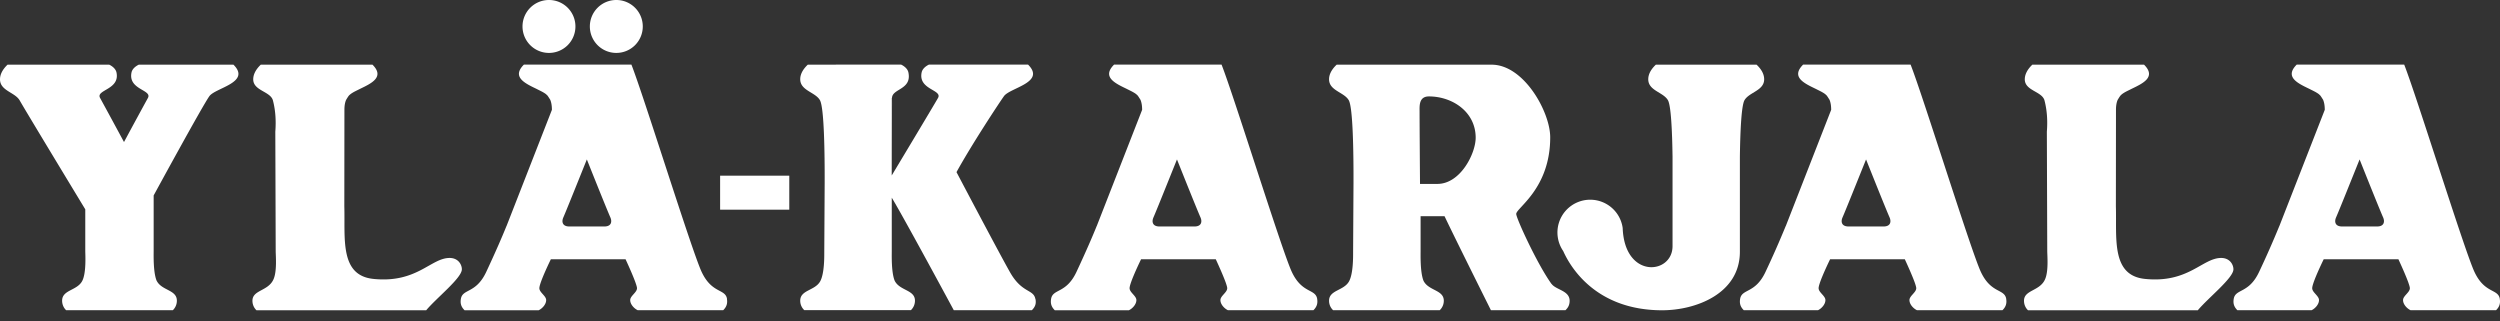
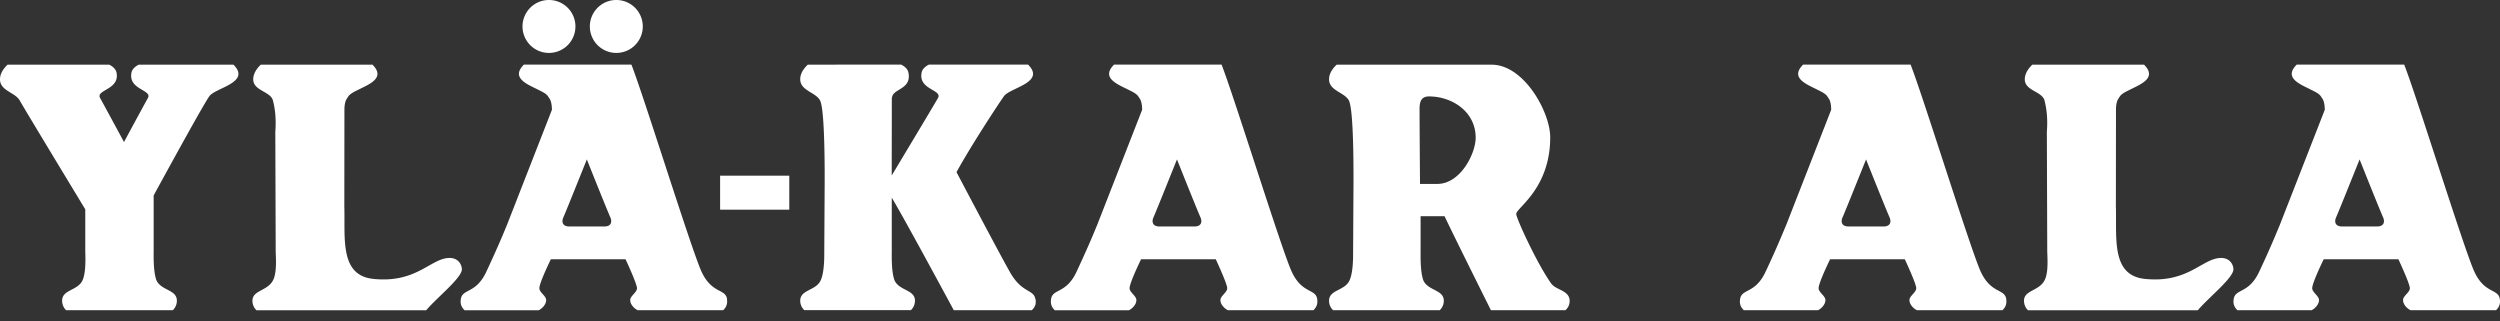
<svg xmlns="http://www.w3.org/2000/svg" width="210" height="27" fill="none" viewBox="0 0 210 27">
  <rect x="0" y="0" width="210" height="27" fill="#333333" stroke="none" />
  <path fill="#fff" fill-rule="evenodd" d="M186.582 21.668c-1.585 0-2.748 2.14-6.411 1.76-2.843-.295-2.358-3.41-2.437-6.088l.008-8.116c0-.368.054-.637.145-.84.083-.136.149-.244.195-.306a.774.774 0 0 1 .087-.1.601.601 0 0 1 .062-.053c.012-.008.02-.017.033-.029.26-.186.488-.277.782-.43.964-.464 2.102-.994 1.051-2.036h-9.378c-.467.446-.637.869-.637 1.233 0 .968 1.453 1.005 1.656 1.775.219.84.269 1.726.198 2.624l.033 10.023c0 .368.124 1.709-.19 2.388-.443.989-1.763.873-1.763 1.788 0 .368.165.641.339.802h14.261c.873-1.047 2.992-2.71 2.992-3.443 0-.385-.294-.952-1.03-.952" clip-rule="evenodd" />
  <path fill="#fff" d="M66.3 14.757h-5.81v2.856h5.81v-2.856Z" />
  <path fill="#fff" fill-rule="evenodd" d="M19.6 5.43h-7.934s-.534.223-.62.666c-.295 1.452 1.766 1.44 1.377 2.135a520.66 520.66 0 0 0-2.007 3.7 744.816 744.816 0 0 0-2.007-3.7c-.389-.695 1.672-.683 1.378-2.135-.09-.443-.62-.666-.62-.666H.636C.17 5.876 0 6.299 0 6.663c0 .968 1.262 1.084 1.655 1.775.547.964 5.508 9.146 5.508 9.146v3.5c.005.365.092 1.876-.264 2.53-.439.806-1.68.728-1.68 1.642 0 .364.165.642.339.803h8.96c.169-.161.339-.434.339-.803 0-.914-1.242-.836-1.68-1.643a.456.456 0 0 1-.05-.111c-.257-.72-.22-2.074-.22-2.417v-4.668s4.102-7.536 4.681-8.339c.509-.708 3.534-1.146 2.02-2.648M37.77 21.668c-1.584 0-2.747 2.14-6.41 1.76-2.843-.295-2.358-3.41-2.437-6.088l.008-8.116c0-.368.054-.637.145-.84.083-.136.149-.244.195-.306a.662.662 0 0 1 .09-.1.738.738 0 0 1 .063-.053.207.207 0 0 0 .033-.029c.26-.186.488-.277.782-.43.964-.464 2.098-.994 1.047-2.036h-9.378c-.467.446-.637.869-.637 1.233 0 .968 1.453 1.005 1.655 1.775.22.84.27 1.726.2 2.624l.032 10.023c0 .368.124 1.709-.19 2.388-.443.989-1.763.873-1.763 1.788 0 .368.166.641.34.802H35.8c.873-1.047 2.996-2.71 2.996-3.443 0-.385-.294-.952-1.03-.952m72.877 3.435c-.149-.865-1.27-.426-2.131-2.263-.824-1.755-4.875-14.816-5.902-17.415h-9.025c-1.051 1.043.087 1.573 1.05 2.036.295.154.522.245.783.43.012.01.025.017.033.03.02.016.042.037.062.054.033.033.066.062.087.099.046.062.112.17.199.306.087.207.14.476.14.844l-3.811 9.759v-.009c-.38.94-.886 2.11-1.705 3.866-.86 1.837-1.982 1.394-2.131 2.263-.058.352 0 .654.31.956h6.228c.302-.145.625-.496.625-.852s-.57-.642-.57-.998c0-.355.562-1.605.963-2.429h6.278c.302.654.662 1.47.845 1.987v.016l.008.008c.066.19.107.344.107.418 0 .356-.571.642-.571.998s.323.703.625.848h7.188c.311-.302.369-.608.311-.956m-10.305-6.075h-2.942c-.571 0-.67-.385-.5-.766.264-.608 1.208-2.963 1.973-4.866.762 1.908 1.705 4.258 1.974 4.866.166.381.071.766-.5.766m68.183 6.079c-.149-.865-1.27-.426-2.131-2.263-.824-1.755-4.875-14.816-5.902-17.415h-9.025c-1.051 1.043.087 1.573 1.051 2.036.294.154.521.245.782.43.012.01.025.017.033.03.021.016.042.037.062.054.033.033.066.062.087.099.046.062.112.17.199.306.087.207.14.476.14.844l-3.811 9.759v-.009a81.03 81.03 0 0 1-1.705 3.866c-.861 1.837-1.982 1.394-2.131 2.263-.058.352 0 .654.31.956h6.228c.302-.145.625-.496.625-.852s-.571-.642-.571-.998c0-.355.563-1.605.964-2.429h6.278c.302.654.662 1.47.845 1.987v.016l.008.008c.066.19.107.344.107.418 0 .356-.571.642-.571.998s.323.703.625.848h7.189c.31-.302.368-.608.31-.956m-10.3-6.075h-2.943c-.571 0-.67-.385-.501-.766.265-.608 1.209-2.963 1.974-4.866.762 1.908 1.705 4.258 1.974 4.866.166.381.071.766-.5.766m51.762 6.079c-.149-.865-1.27-.426-2.131-2.263-.824-1.755-4.875-14.816-5.901-17.415h-9.026c-1.051 1.043.087 1.573 1.051 2.036.294.154.521.245.782.43a.102.102 0 0 1 .033.03c.021.016.042.037.062.054.033.033.067.062.087.099.046.062.112.17.199.306.087.207.141.476.141.844l-3.812 9.759v-.009a79.74 79.74 0 0 1-1.705 3.866c-.861 1.837-1.982 1.394-2.131 2.263-.058.352 0 .654.31.956h6.229c.302-.145.624-.496.624-.852s-.571-.642-.571-.998c0-.355.563-1.605.965-2.429h6.277c.303.654.663 1.47.845 1.987v.016l.008.008c.066.19.108.344.108.418 0 .356-.572.642-.572.998s.323.703.625.848h7.189c.31-.302.368-.608.31-.956m-10.304-6.075h-2.943c-.571 0-.67-.385-.501-.766.265-.608 1.209-2.963 1.974-4.866.762 1.908 1.705 4.258 1.974 4.866.166.381.071.766-.5.766M61.07 25.103c-.15-.865-1.27-.426-2.132-2.263-.823-1.755-4.875-14.816-5.9-17.415H44.01c-1.05 1.043.087 1.573 1.047 2.036.294.154.522.245.782.43a.11.11 0 0 1 .034.03c.02.016.041.037.062.054.033.033.066.062.087.099.045.062.111.17.198.306.087.207.141.476.141.844l-3.811 9.759v-.009c-.381.94-.886 2.11-1.706 3.866-.86 1.837-1.982 1.394-2.13 2.263-.059.352 0 .654.31.956h6.228c.302-.145.625-.496.625-.852s-.571-.642-.571-.998c0-.355.563-1.605.964-2.429h6.278c.302.654.662 1.47.844 1.987v.016l.008.008c.066.19.108.344.108.418 0 .356-.571.642-.571.998s.323.703.625.848h7.188c.31-.302.368-.608.31-.956m-10.296-6.075h-2.942c-.571 0-.67-.385-.5-.766.264-.608 1.208-2.963 1.973-4.866.761 1.908 1.705 4.258 1.974 4.866.166.381.07.766-.5.766m79.56 4.83c-1.192-1.648-2.967-5.517-2.967-5.881 0-.51 2.855-2.119 2.855-6.44 0-2.122-2.205-6.1-4.92-6.1h-13.019c-.468.443-.638.861-.638 1.226 0 .964 1.263 1.076 1.656 1.763.351.616.405 4.378.397 6.973l-.033 5.797c0 .365.016 1.788-.339 2.438-.439.799-1.681.724-1.681 1.63 0 .365.166.634.34.795h8.959c.17-.161.34-.434.34-.794 0-.907-1.242-.832-1.681-1.631-.016-.033-.037-.07-.049-.112-.253-.716-.22-2.056-.22-2.4v-2.955h2.012c.798 1.689 3.894 7.892 3.894 7.892h6.265c.199-.194.344-.41.348-.774.012-.877-1.146-.923-1.515-1.432m-9.609-8.4h-1.444c-.037-5.12-.037-5.724-.037-6.076 0-.459-.071-1.274.786-1.274 1.961 0 3.927 1.29 3.927 3.468 0 1.328-1.287 3.894-3.228 3.881M48.336 2.222a2.22 2.22 0 0 1-2.222 2.223 2.22 2.22 0 0 1-2.223-2.223A2.22 2.22 0 0 1 46.114 0a2.22 2.22 0 0 1 2.222 2.222Zm5.657 0a2.22 2.22 0 0 1-2.222 2.223 2.22 2.22 0 0 1-2.223-2.223A2.22 2.22 0 0 1 51.771 0a2.22 2.22 0 0 1 2.222 2.222Z" clip-rule="evenodd" />
-   <path fill="#fff" fill-rule="evenodd" d="M147.557 5.434h-8.467c-.468.442-.637.86-.637 1.225 0 .964 1.262 1.076 1.655 1.763.257.45.356 2.598.385 4.734v7.523c0 2.388-4.035 2.781-4.188-1.53a2.753 2.753 0 1 0-4.995 1.94c.575 1.295 2.706 4.974 8.314 4.974 2.789 0 6.526-1.37 6.526-4.92V13.16c.029-2.14.128-4.283.385-4.738.393-.687 1.655-.8 1.655-1.763 0-.365-.169-.783-.637-1.225" clip-rule="evenodd" />
  <path fill="#fff" d="M86.976 25.136c-.15-.865-1.118-.476-2.132-2.263-.955-1.685-4.498-8.414-4.498-8.414 1.258-2.292 3.6-5.843 3.99-6.385.508-.708 3.534-1.146 2.019-2.649h-8.318s-.534.224-.62.667c-.295 1.452 1.766 1.44 1.377 2.135-.252.455-3.89 6.514-3.89 6.514l.008-6.522.017.008c.02-.795 1.672-.683 1.378-2.135-.087-.443-.62-.667-.62-.667h-5.472v.005h-2.358c-.468.442-.638.86-.638 1.224 0 .965 1.263 1.076 1.656 1.763.351.617.405 4.379.397 6.973l-.033 5.798c0 .364.016 1.788-.34 2.438-.438.799-1.68.72-1.68 1.63 0 .364.166.634.34.795h8.96a1.1 1.1 0 0 0 .338-.795c0-.906-1.241-.831-1.68-1.63-.016-.033-.037-.07-.05-.112-.256-.716-.219-2.057-.219-2.4v-4.51c1.089 1.808 5.21 9.455 5.21 9.455h6.556c.31-.306.368-.575.31-.927" />
-   <path fill="#fff" d="M74.933 8.227c-.016.708-.02 2.284-.02 4.047l.02-4.047Z" />
+   <path fill="#fff" d="M74.933 8.227c-.016.708-.02 2.284-.02 4.047Z" />
</svg>